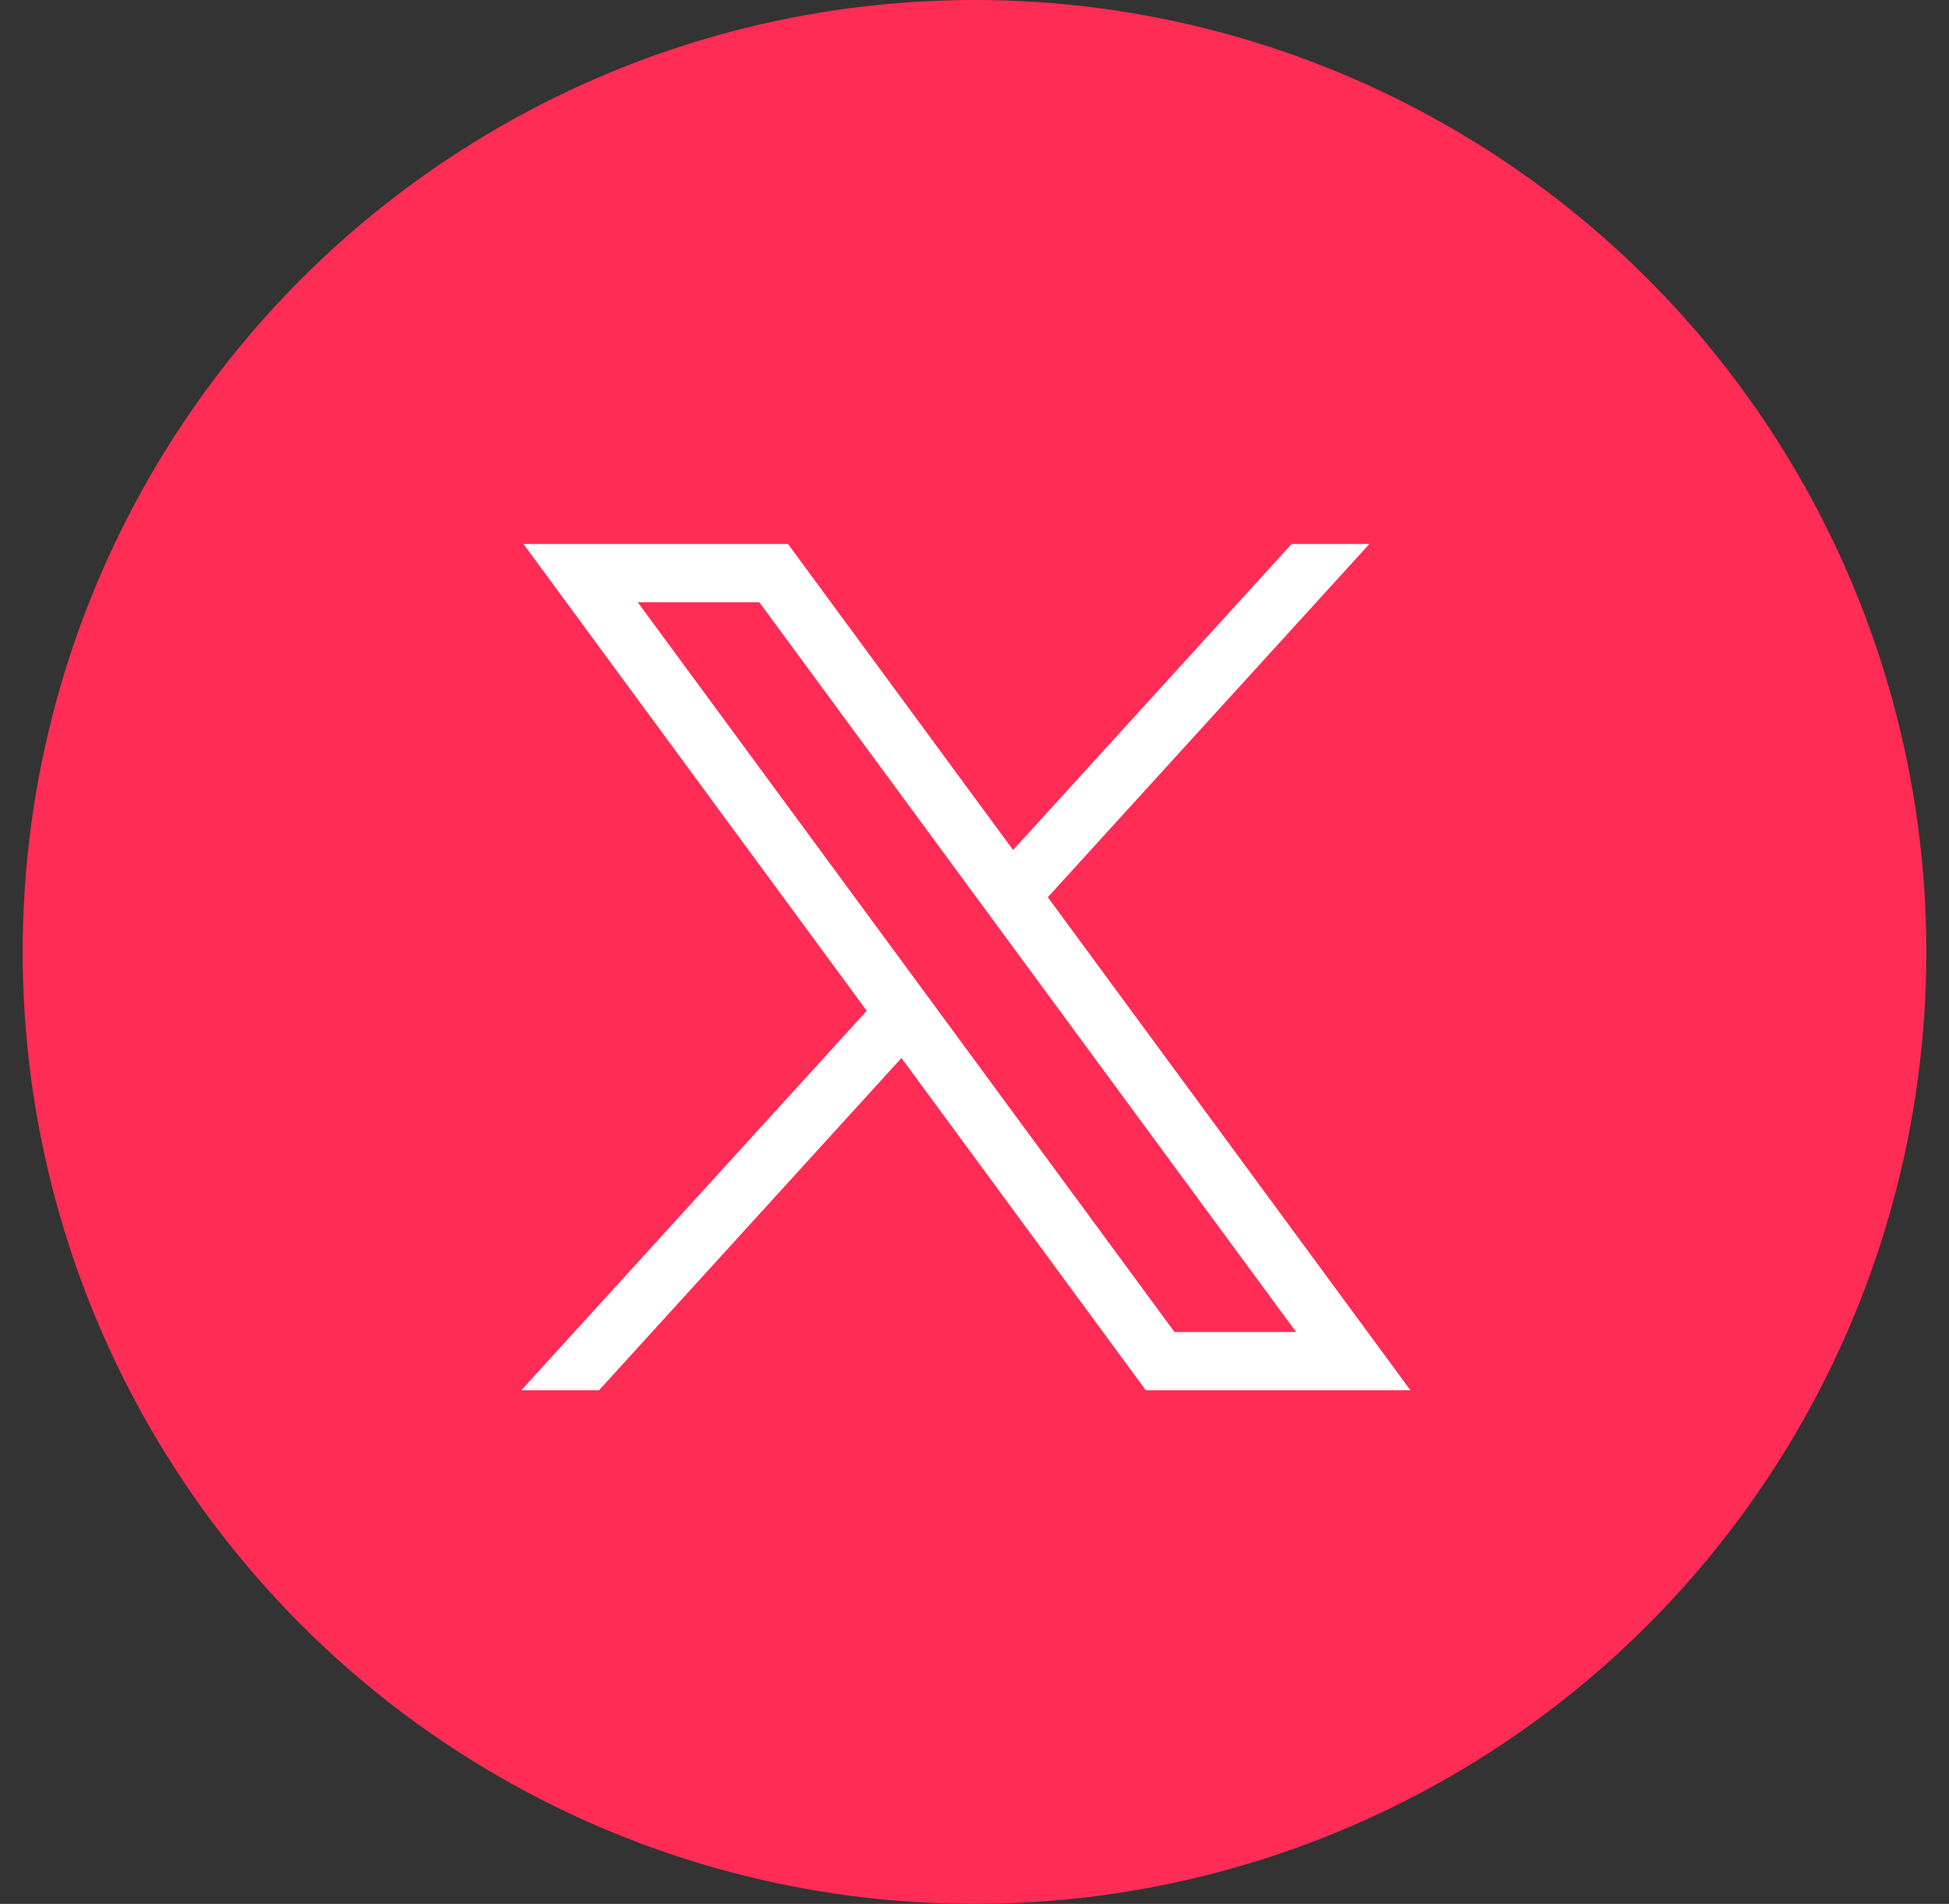
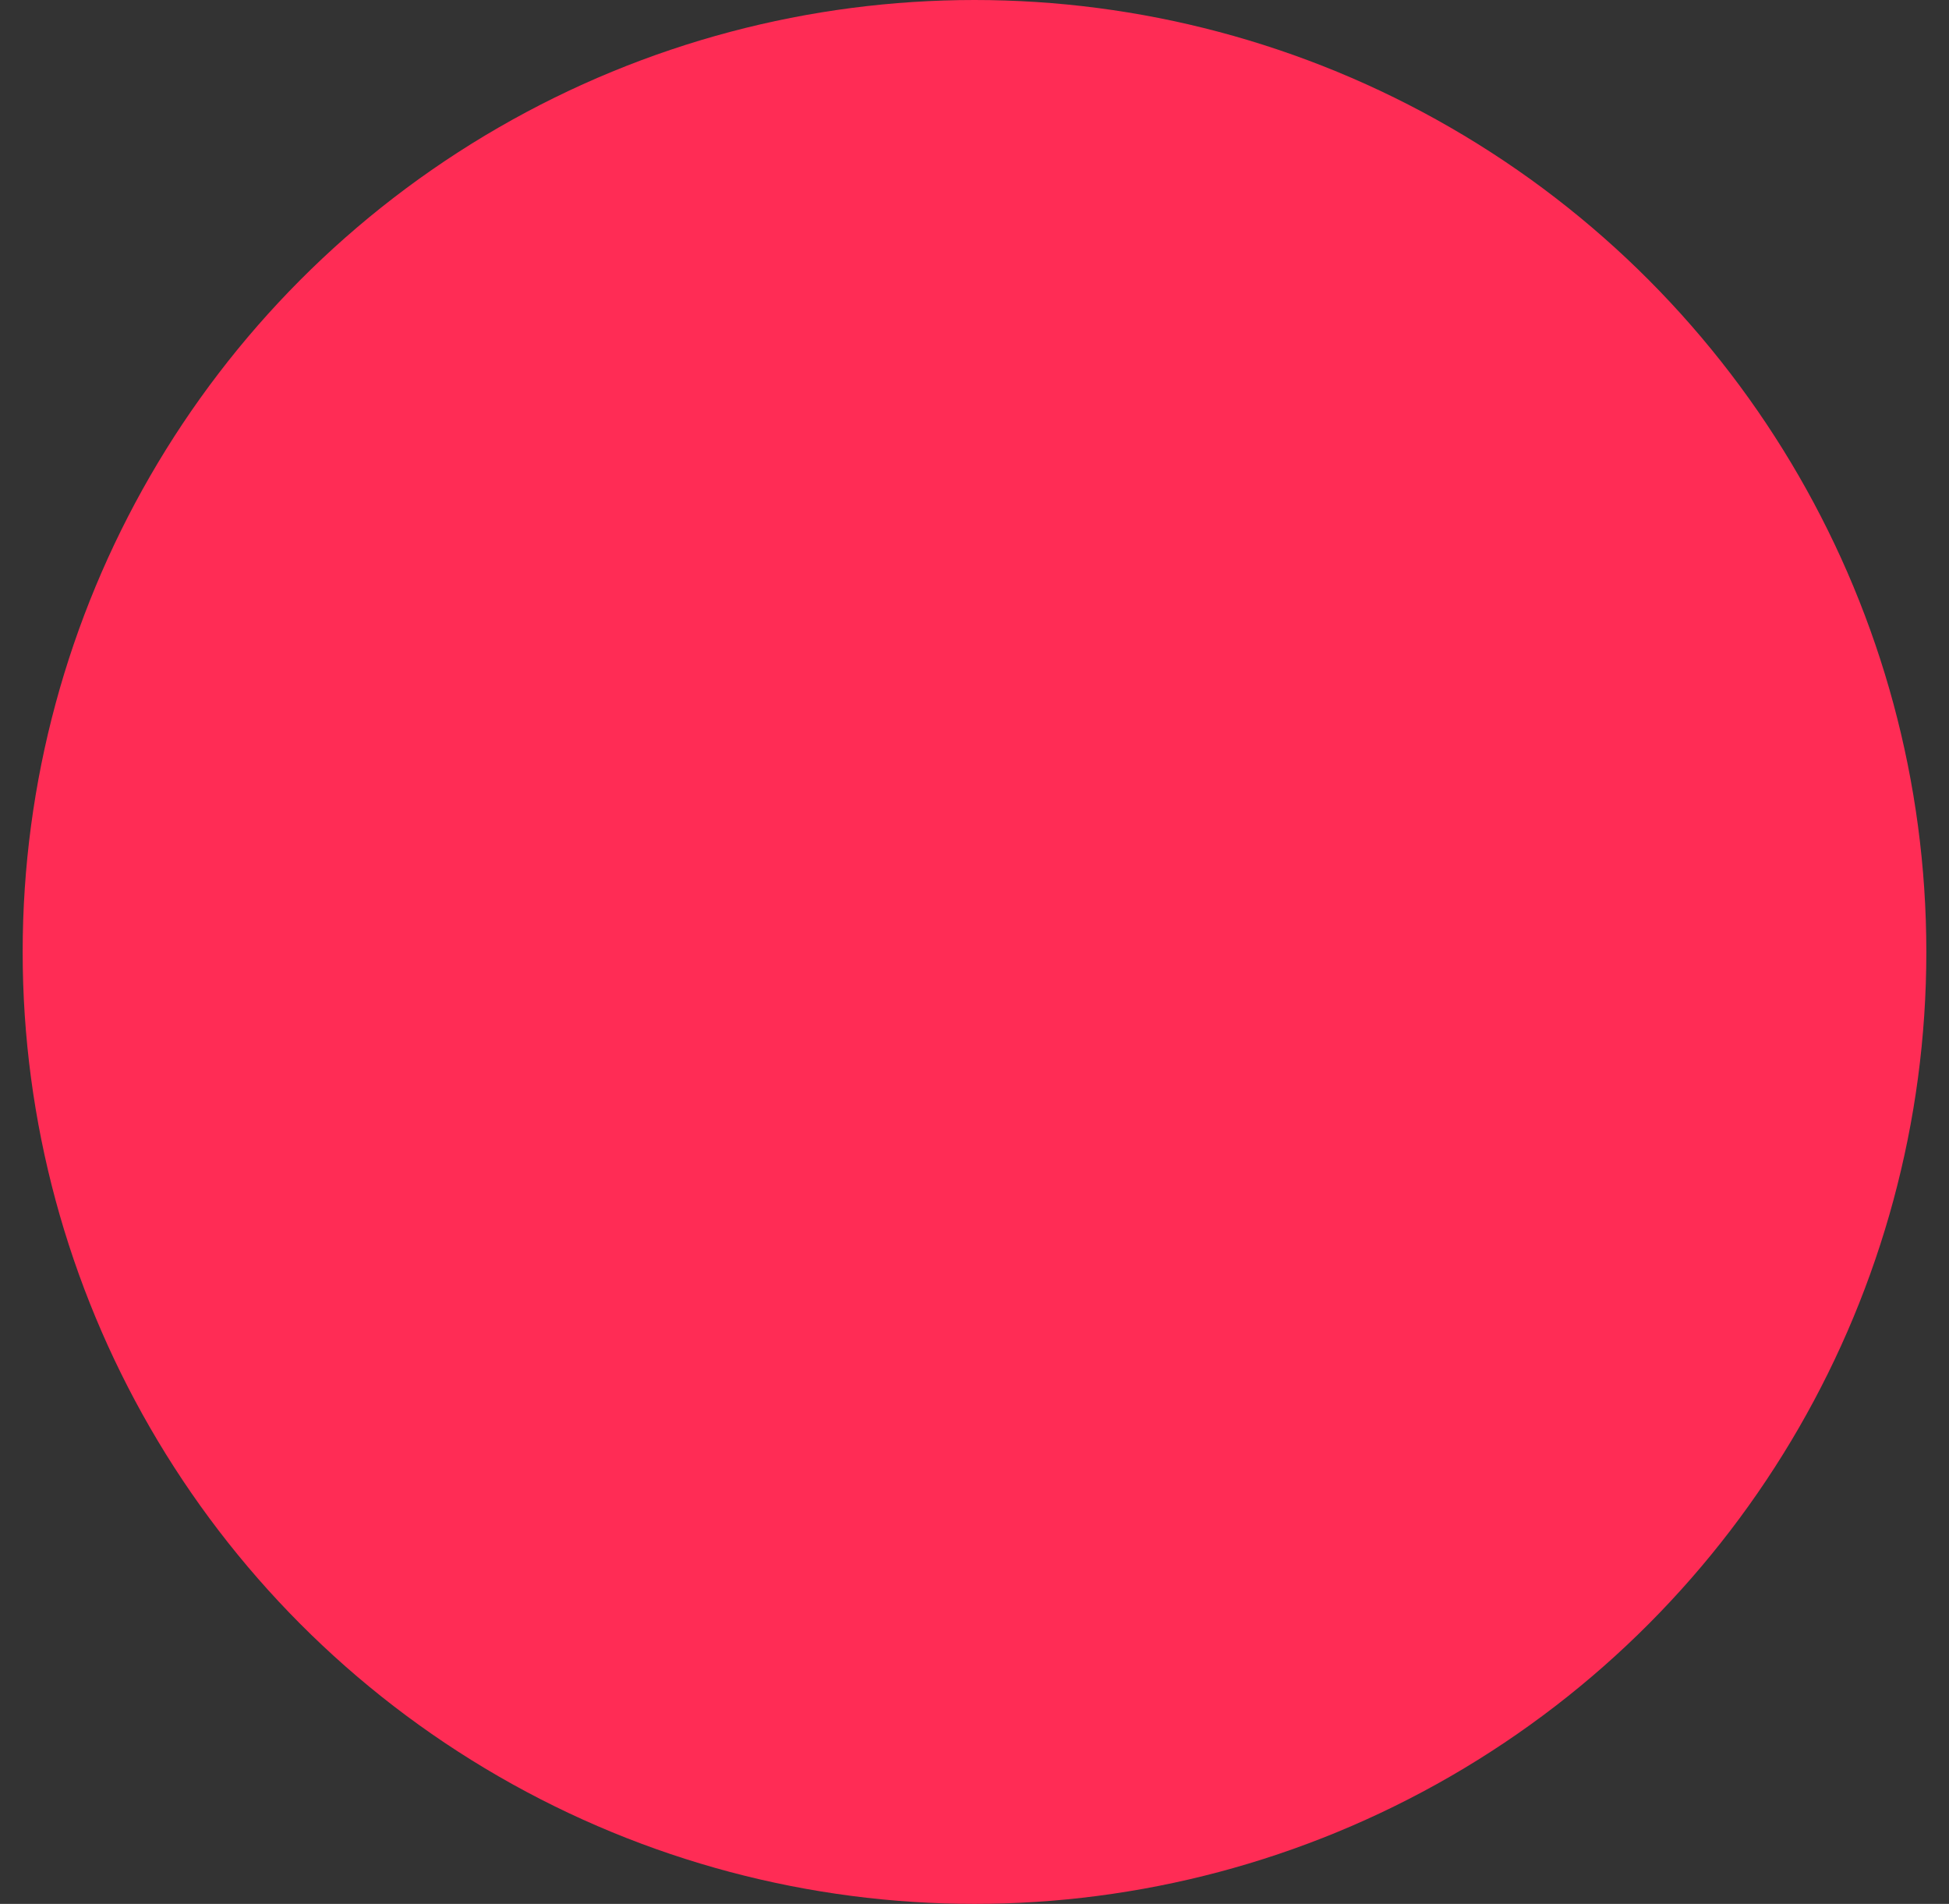
<svg xmlns="http://www.w3.org/2000/svg" width="43" height="42" viewBox="0 0 43 42" fill="none">
  <rect x="0" y="0" width="43" height="42" fill="#333333" stroke="none" />
  <circle cx="21.5" cy="21" r="21" fill="#FF2C55" />
-   <path d="M11.548 12L19.122 22.298L11.5 30.67H13.215L19.888 23.34L25.28 30.67H31.118L23.117 19.793L30.212 12H28.496L22.351 18.751L17.385 12H11.548ZM14.07 13.285H16.752L28.595 29.385H25.913L14.07 13.285Z" fill="white" />
</svg>